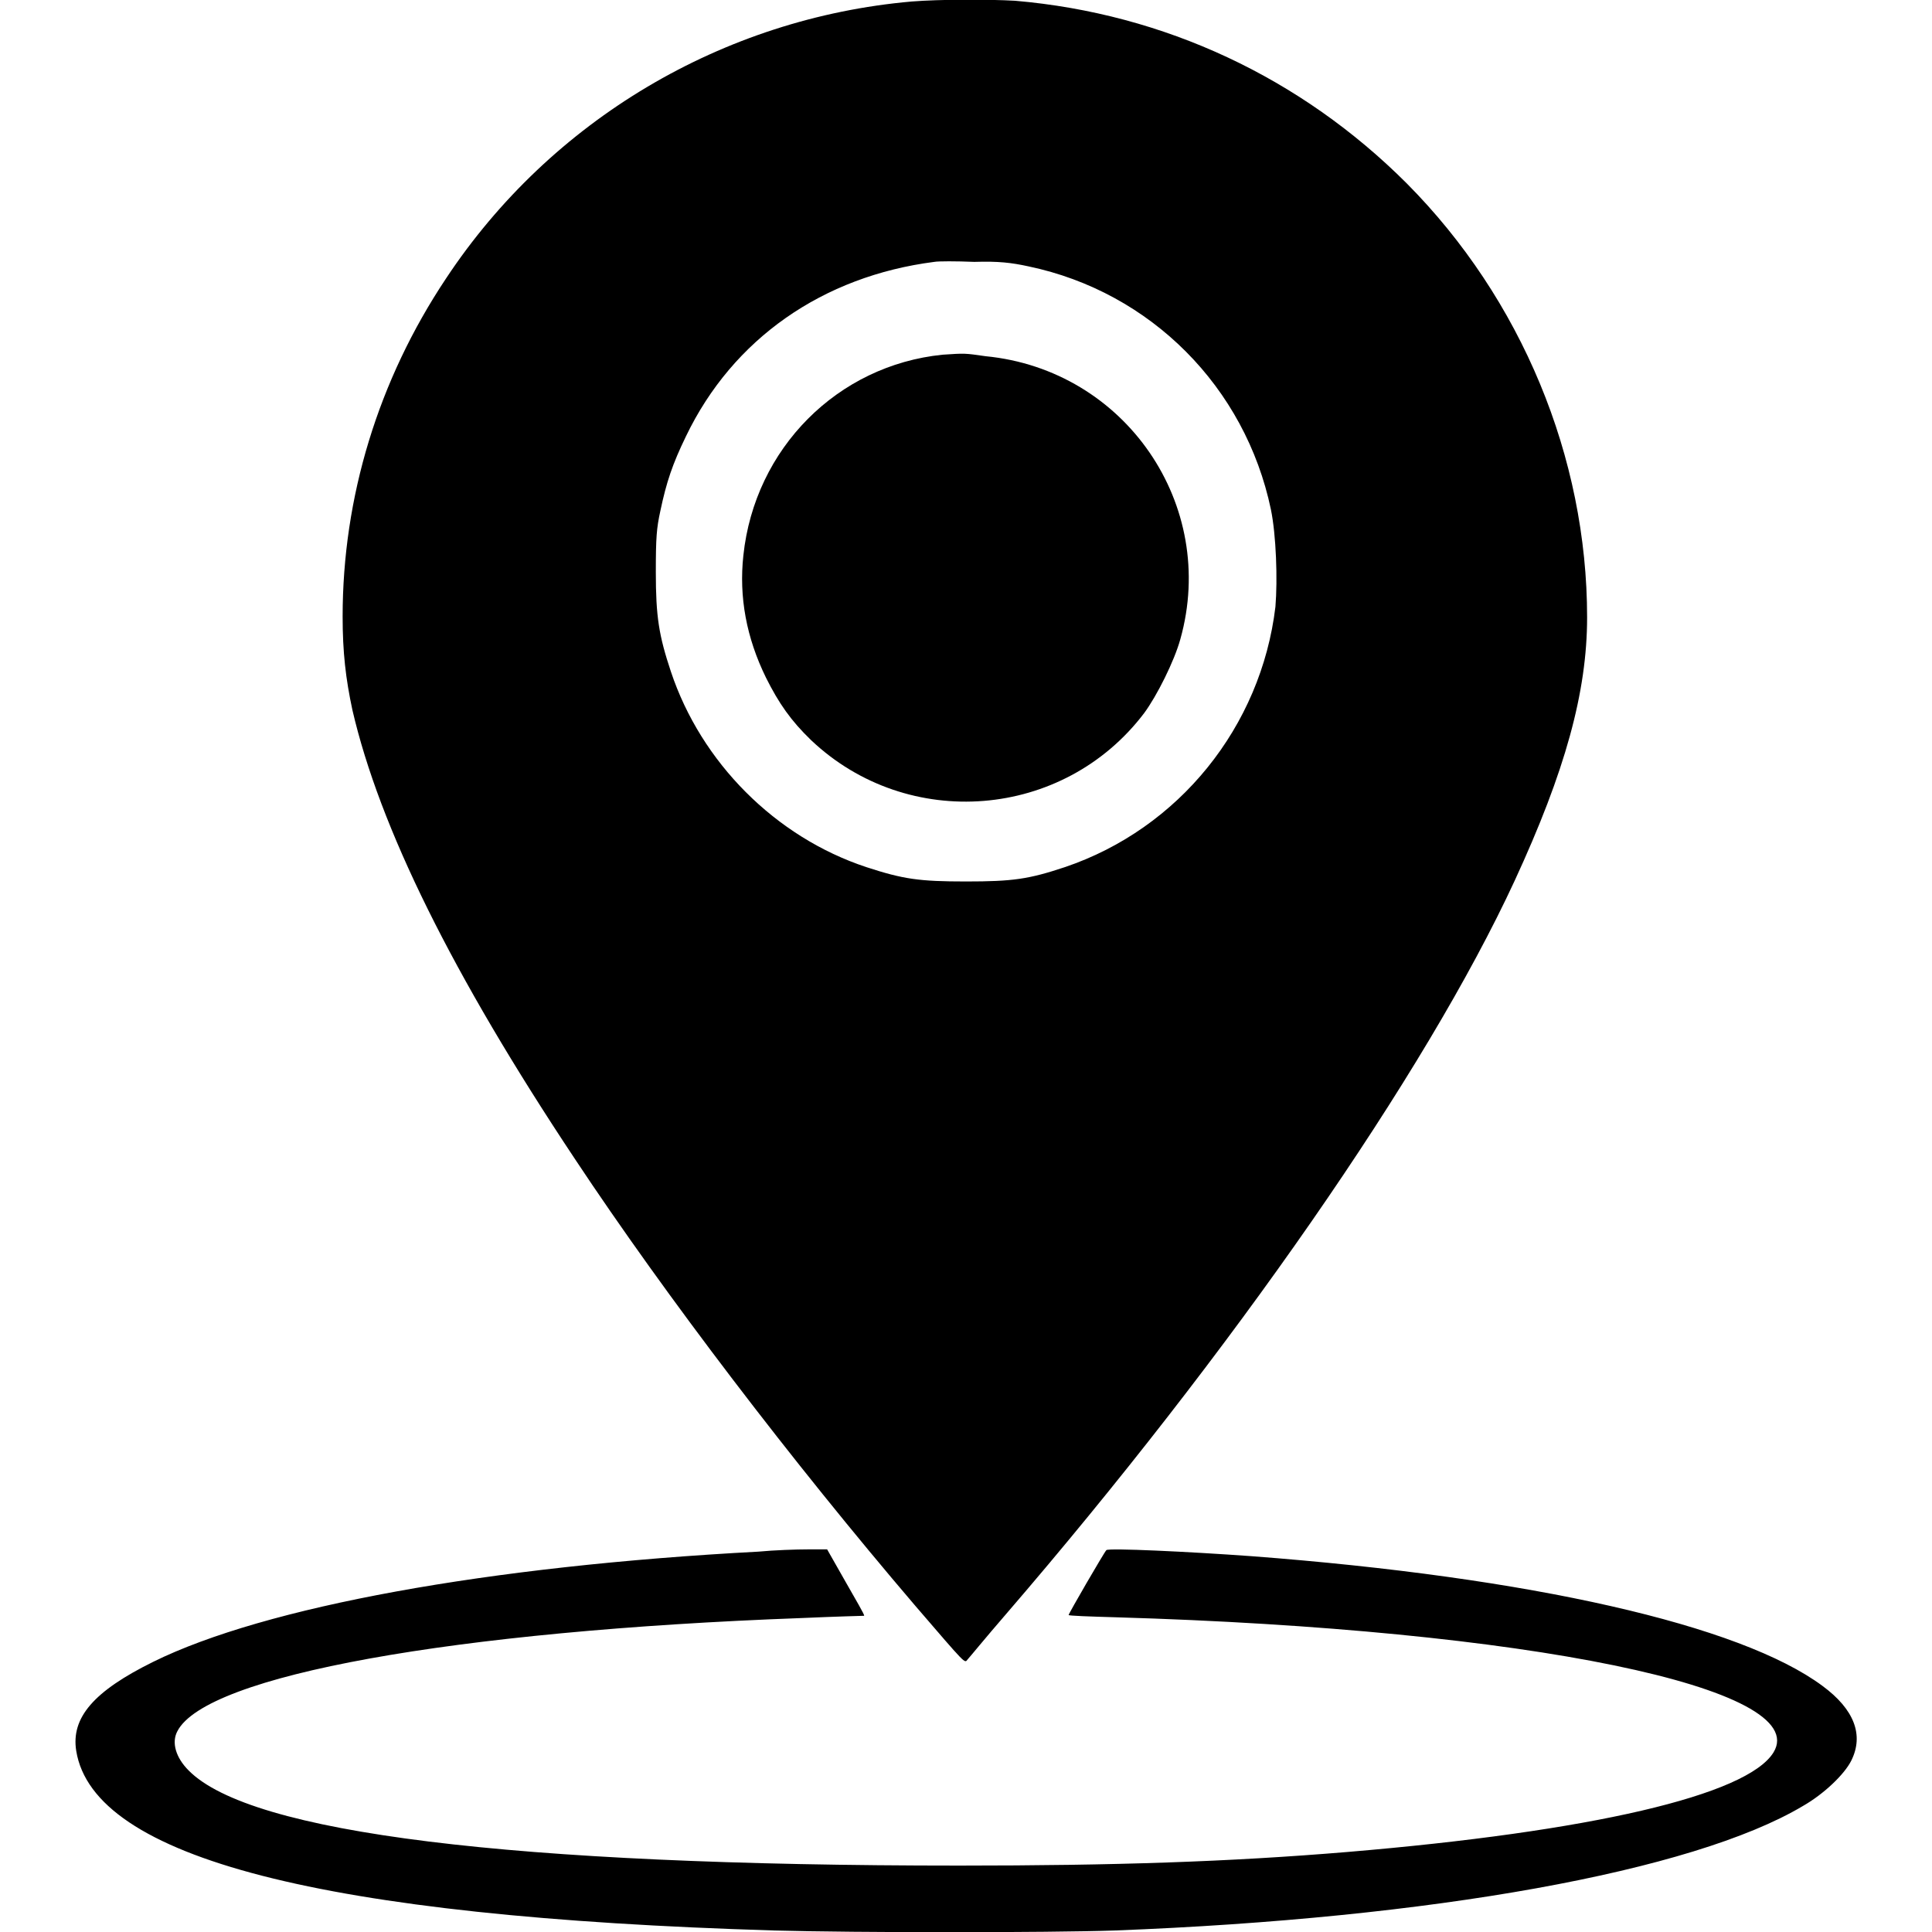
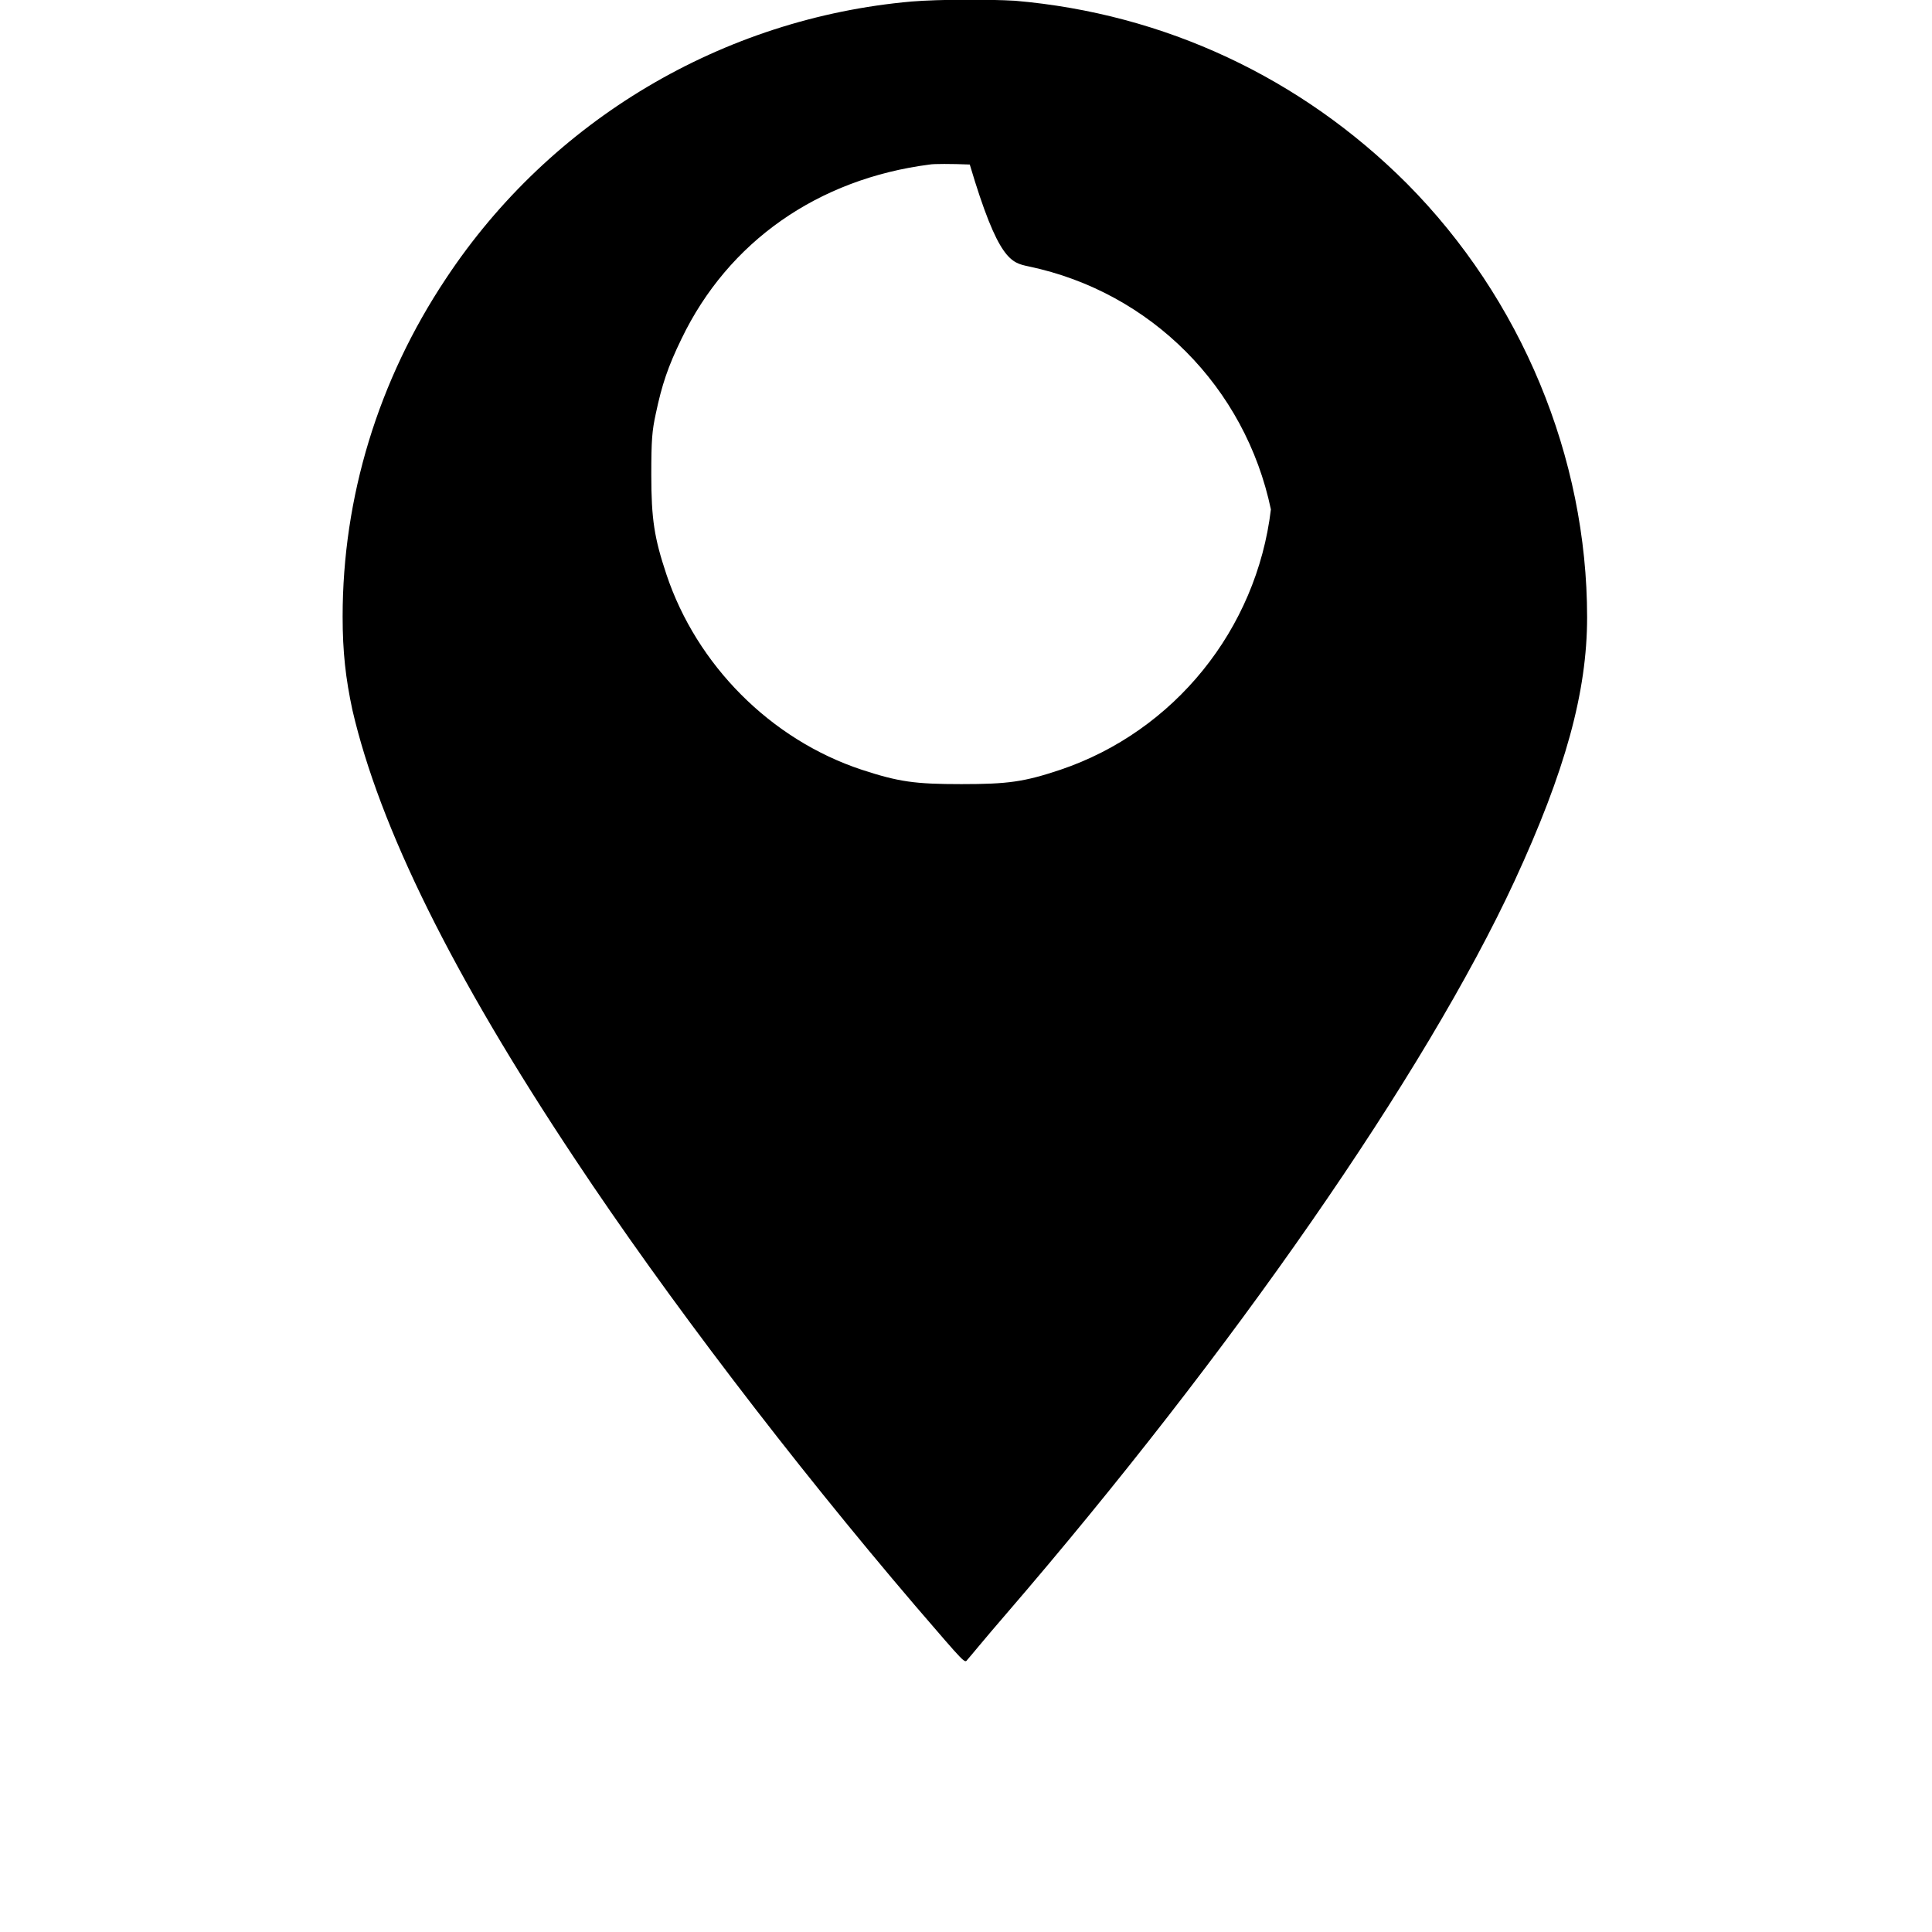
<svg xmlns="http://www.w3.org/2000/svg" version="1.1" x="0px" y="0px" viewBox="0 0 256 256" enable-background="new 0 0 256 256" xml:space="preserve">
  <g>
    <g>
      <g>
-         <path fill="#000000" d="M120.8,0.2C95.8,2.4,73,15.9,59.1,36.9c-9,13.5-13.7,29-13.7,44.8c0,4.7,0.4,8.2,1.3,12.4c3.6,15.5,13.2,35,29.5,59.5c12,18.1,28.7,40,45.1,59.2c6.8,7.9,6.5,7.6,6.9,7.1c0.2-0.2,2.4-2.9,5-5.9c30-34.8,55.7-71.8,67.5-97.3c6.7-14.5,9.6-25,9.6-34.9c0-21.2-8.7-42.2-23.9-57.5c-14-14-32.1-22.5-51.9-24.2C131-0.1,124.5-0.1,120.8,0.2z M136.3,35.3c16.2,3.4,28.7,16,32.1,32.2c0.7,3.4,0.9,9.3,0.6,12.9c-1.9,15.9-12.8,29.4-27.9,34.5c-4.8,1.6-6.9,1.9-13.1,1.9c-6.2,0-8.3-0.3-13.2-1.9c-12.1-4-21.9-13.9-25.9-25.9c-1.6-4.8-2-7.3-2-13.2c0-4.6,0.1-5.8,0.6-8.1c0.8-3.8,1.6-6.2,3.4-9.9c6.2-12.9,18.1-21.2,32.9-23.1c0.5-0.1,2.9-0.1,5.3,0C132.3,34.6,134,34.8,136.3,35.3z" />
-         <path fill="#000000" d="M124.9,47C111,48.4,100,59.4,98.5,73.6c-0.6,5.5,0.4,10.9,3,16.2c1.7,3.4,3.3,5.7,6,8.3c12.8,12.1,33.4,10.5,44.1-3.6c1.7-2.3,4-6.9,4.8-9.8c5-17.8-7.3-35.7-25.8-37.5C127.8,46.8,127.9,46.8,124.9,47z" />
-         <path fill="#000000" d="M100.5,205.6c-35.8,1.9-65.4,7.3-80.2,14.6c-7.9,3.9-10.9,7.4-10.2,11.8c2.3,14.2,32.6,22,92.5,23.8c10.9,0.3,36.2,0.3,45.1,0c41.9-1.6,76.6-7.8,91.2-16.5c2.8-1.6,5.5-4.2,6.4-6c1.7-3.4,0.4-6.8-3.8-9.9c-10.9-8.1-38.7-14.4-75.7-17.2c-8.3-0.6-18.9-1.1-19.2-0.8c-0.3,0.3-5,8.4-5,8.6c0,0.1,2.8,0.2,6.3,0.3c54.5,1.6,92.3,9.4,87.1,17.9c-3.5,5.7-24.3,10.5-56.5,13.2c-15.6,1.3-30.8,1.8-51.4,1.8c-59.5,0-93.9-4.3-102.1-12.6c-1.7-1.7-2.3-3.7-1.5-5.2c3.8-7.4,36.6-13.3,82.7-15c4.5-0.2,8.3-0.3,8.3-0.3c0.1-0.1-1.1-2.1-2.4-4.4l-2.5-4.4l-2.5,0C105.5,205.3,102.6,205.4,100.5,205.6z" />
+         <path fill="#000000" d="M120.8,0.2C95.8,2.4,73,15.9,59.1,36.9c-9,13.5-13.7,29-13.7,44.8c0,4.7,0.4,8.2,1.3,12.4c3.6,15.5,13.2,35,29.5,59.5c12,18.1,28.7,40,45.1,59.2c6.8,7.9,6.5,7.6,6.9,7.1c0.2-0.2,2.4-2.9,5-5.9c30-34.8,55.7-71.8,67.5-97.3c6.7-14.5,9.6-25,9.6-34.9c0-21.2-8.7-42.2-23.9-57.5c-14-14-32.1-22.5-51.9-24.2C131-0.1,124.5-0.1,120.8,0.2z M136.3,35.3c16.2,3.4,28.7,16,32.1,32.2c-1.9,15.9-12.8,29.4-27.9,34.5c-4.8,1.6-6.9,1.9-13.1,1.9c-6.2,0-8.3-0.3-13.2-1.9c-12.1-4-21.9-13.9-25.9-25.9c-1.6-4.8-2-7.3-2-13.2c0-4.6,0.1-5.8,0.6-8.1c0.8-3.8,1.6-6.2,3.4-9.9c6.2-12.9,18.1-21.2,32.9-23.1c0.5-0.1,2.9-0.1,5.3,0C132.3,34.6,134,34.8,136.3,35.3z" />
      </g>
    </g>
  </g>
</svg>